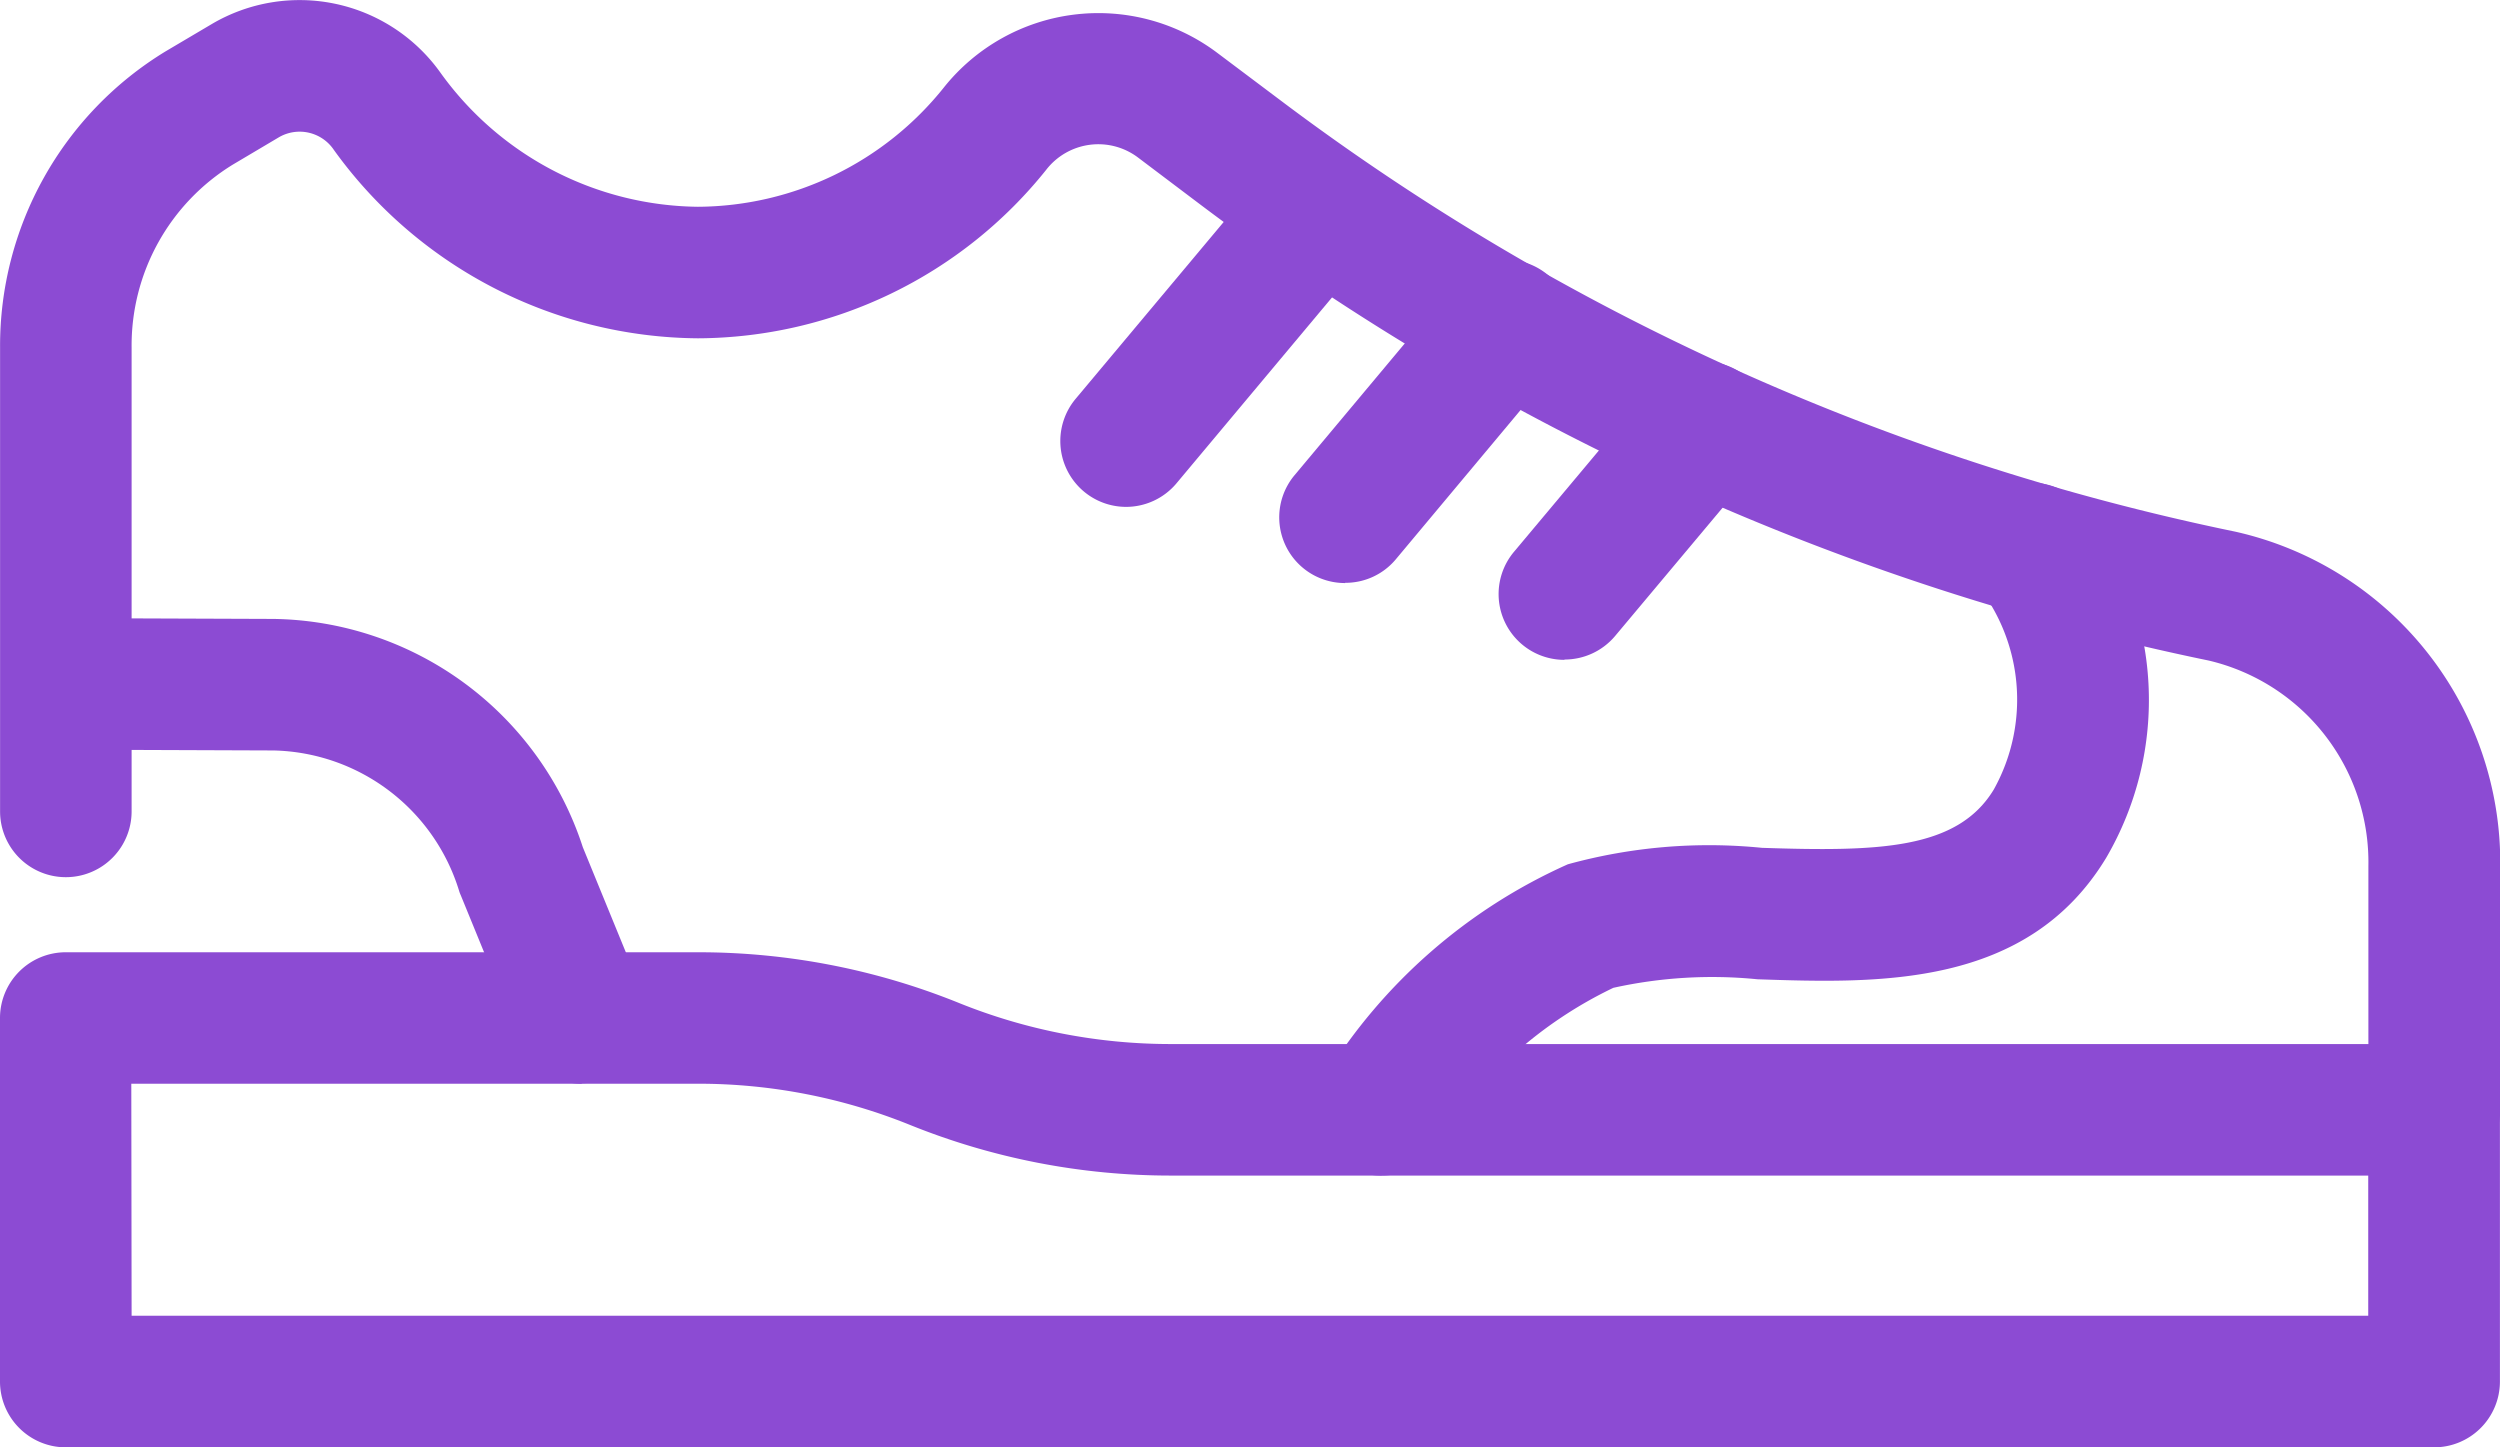
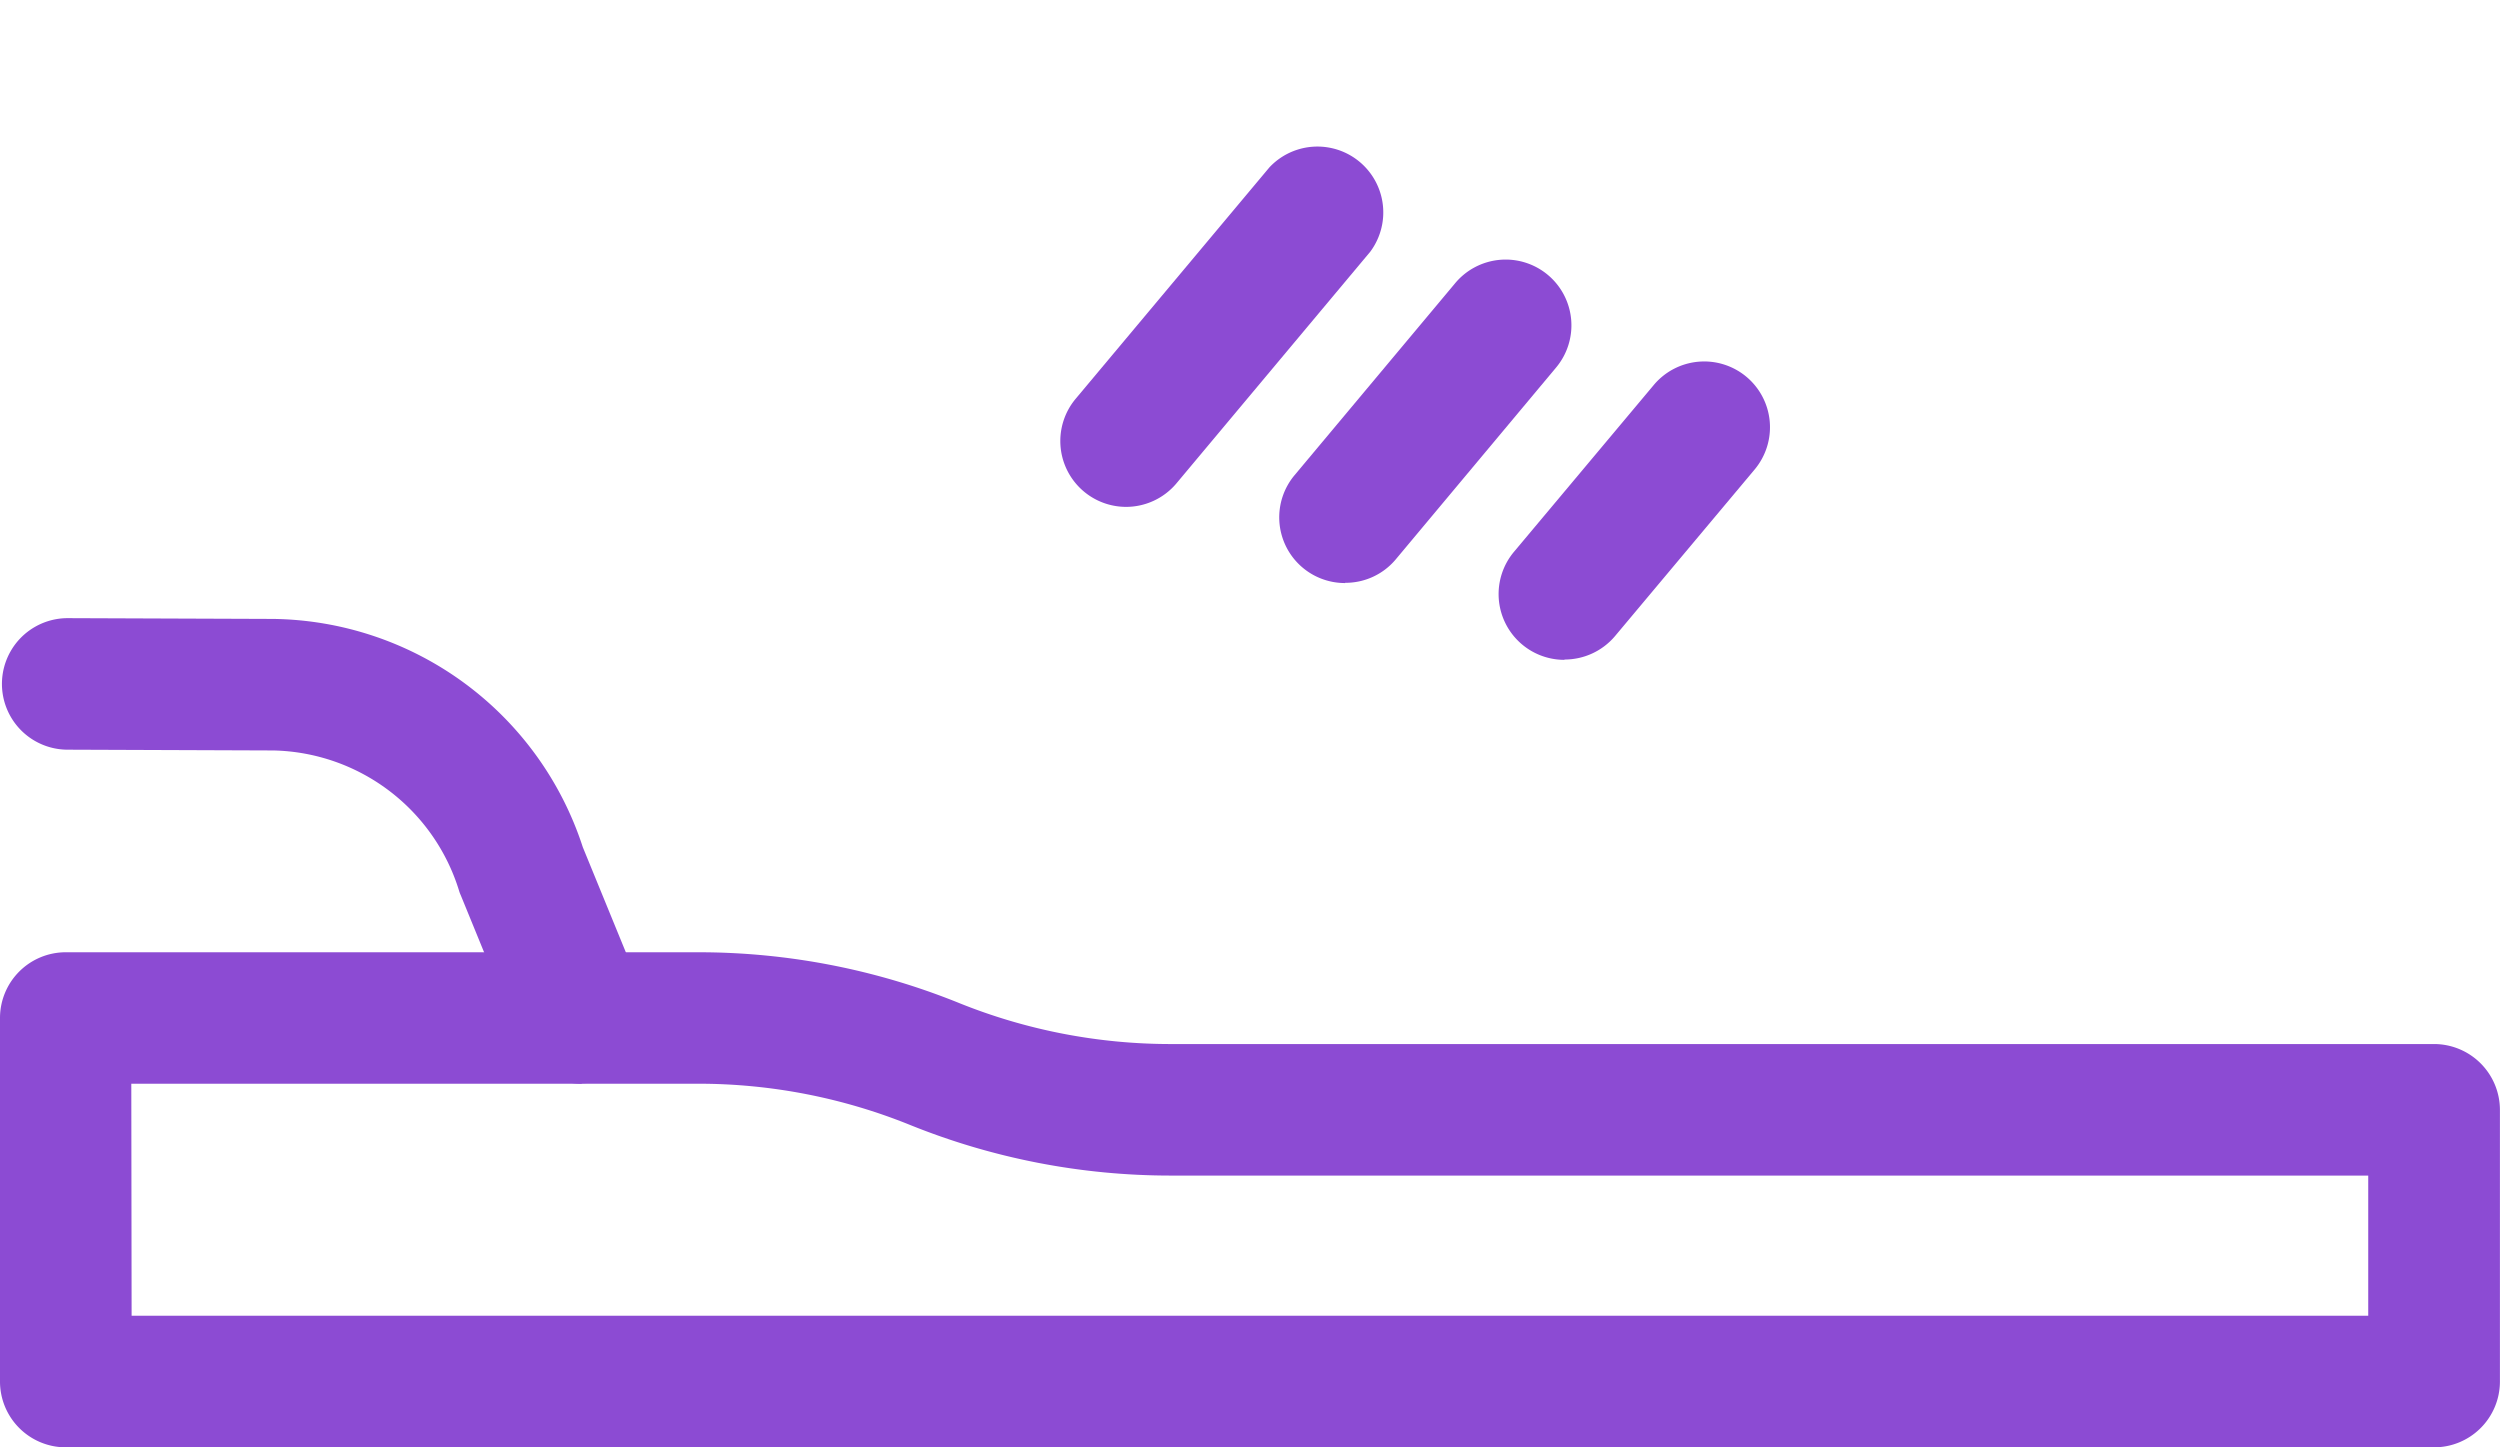
<svg xmlns="http://www.w3.org/2000/svg" width="32.197" height="18.639" viewBox="0 0 32.197 18.639">
  <defs>
    <clipPath id="clip-path">
      <rect id="Rectangle_1217" data-name="Rectangle 1217" width="32.197" height="18.639" fill="#8c4bd3" />
    </clipPath>
  </defs>
  <g id="Group_1195" data-name="Group 1195" clip-path="url(#clip-path)">
    <path id="Path_1398" data-name="Path 1398" d="M7.544,28.031A.848.848,0,0,1,6.76,27.5l-.777-1.9a.393.393,0,0,1-.021-.056,2.559,2.559,0,0,0-2.389-1.806l-2.651-.01a.847.847,0,0,1,0-1.694h0l2.649.01a4.252,4.252,0,0,1,3.985,2.94l.766,1.871a.849.849,0,0,1-.784,1.169Z" transform="translate(-0.05 -14.073)" fill="#8c4bd3" />
-     <path id="Path_1399" data-name="Path 1399" d="M47.722,26.12A.831.831,0,0,1,47.283,26,.848.848,0,0,1,47,24.835a7.065,7.065,0,0,1,3.122-2.724,6.85,6.85,0,0,1,2.5-.212c1.5.05,2.516.024,2.985-.75a2.379,2.379,0,0,0-.237-2.666.847.847,0,1,1,1.449-.878,4.027,4.027,0,0,1,.237,4.421c-1.017,1.682-2.94,1.618-4.491,1.566a5.886,5.886,0,0,0-1.857.11,5.444,5.444,0,0,0-2.255,2.009.846.846,0,0,1-.724.408Z" transform="translate(-29.93 -10.98)" fill="#8c4bd3" />
    <path id="Path_1400" data-name="Path 1400" d="M38.612,9.787A.848.848,0,0,1,37.961,8.4l2.5-2.986A.848.848,0,0,1,41.76,6.5l-2.5,2.988A.848.848,0,0,1,38.612,9.787Z" transform="translate(-24.112 -3.259)" fill="#8c4bd3" />
    <path id="Path_1401" data-name="Path 1401" d="M46.425,13.421a.846.846,0,0,1-.65-1.391l2.062-2.465a.847.847,0,1,1,1.3,1.086l-2.062,2.467a.843.843,0,0,1-.65.3" transform="translate(-29.101 -5.912)" fill="#8c4bd3" />
    <path id="Path_1402" data-name="Path 1402" d="M54.237,16.72a.847.847,0,0,1-.65-1.391l1.8-2.148a.847.847,0,1,1,1.3,1.087l-1.8,2.148a.85.85,0,0,1-.65.3" transform="translate(-34.089 -8.222)" fill="#8c4bd3" />
-     <path id="Path_1403" data-name="Path 1403" d="M31.349,15.14a.848.848,0,0,1-.847-.847V11.159a2.669,2.669,0,0,0-2.057-2.652A32.473,32.473,0,0,1,15.453,2.63l-.795-.6a.849.849,0,0,0-1.185.158A5.775,5.775,0,0,1,8.988,4.357,5.83,5.83,0,0,1,4.3,1.931a.531.531,0,0,0-.71-.162L3,2.119a2.733,2.733,0,0,0-1.305,2.36v5.971a.847.847,0,0,1-1.694,0V4.479A4.44,4.44,0,0,1,2.135.66L2.727.31A2.227,2.227,0,0,1,5.671.934,4.135,4.135,0,0,0,8.988,2.663a4.083,4.083,0,0,0,3.17-1.539A2.546,2.546,0,0,1,15.676.68l.792.595A30.783,30.783,0,0,0,28.787,6.847,4.369,4.369,0,0,1,32.2,11.16v3.134a.848.848,0,0,1-.847.847Z" transform="translate(0 0)" fill="#8c4bd3" />
    <path id="Path_1404" data-name="Path 1404" d="M31.349,40.3H.847A.848.848,0,0,1,0,39.452V34.771a.847.847,0,0,1,.847-.847H8.991a8.938,8.938,0,0,1,3.359.653,7.283,7.283,0,0,0,2.728.529H31.349a.849.849,0,0,1,.847.847v3.5a.848.848,0,0,1-.847.847ZM1.695,38.605H30.5V36.8H15.079a8.963,8.963,0,0,1-3.361-.653,7.263,7.263,0,0,0-2.727-.53h-7.3Z" transform="translate(0 -21.66)" fill="#8c4bd3" />
  </g>
</svg>